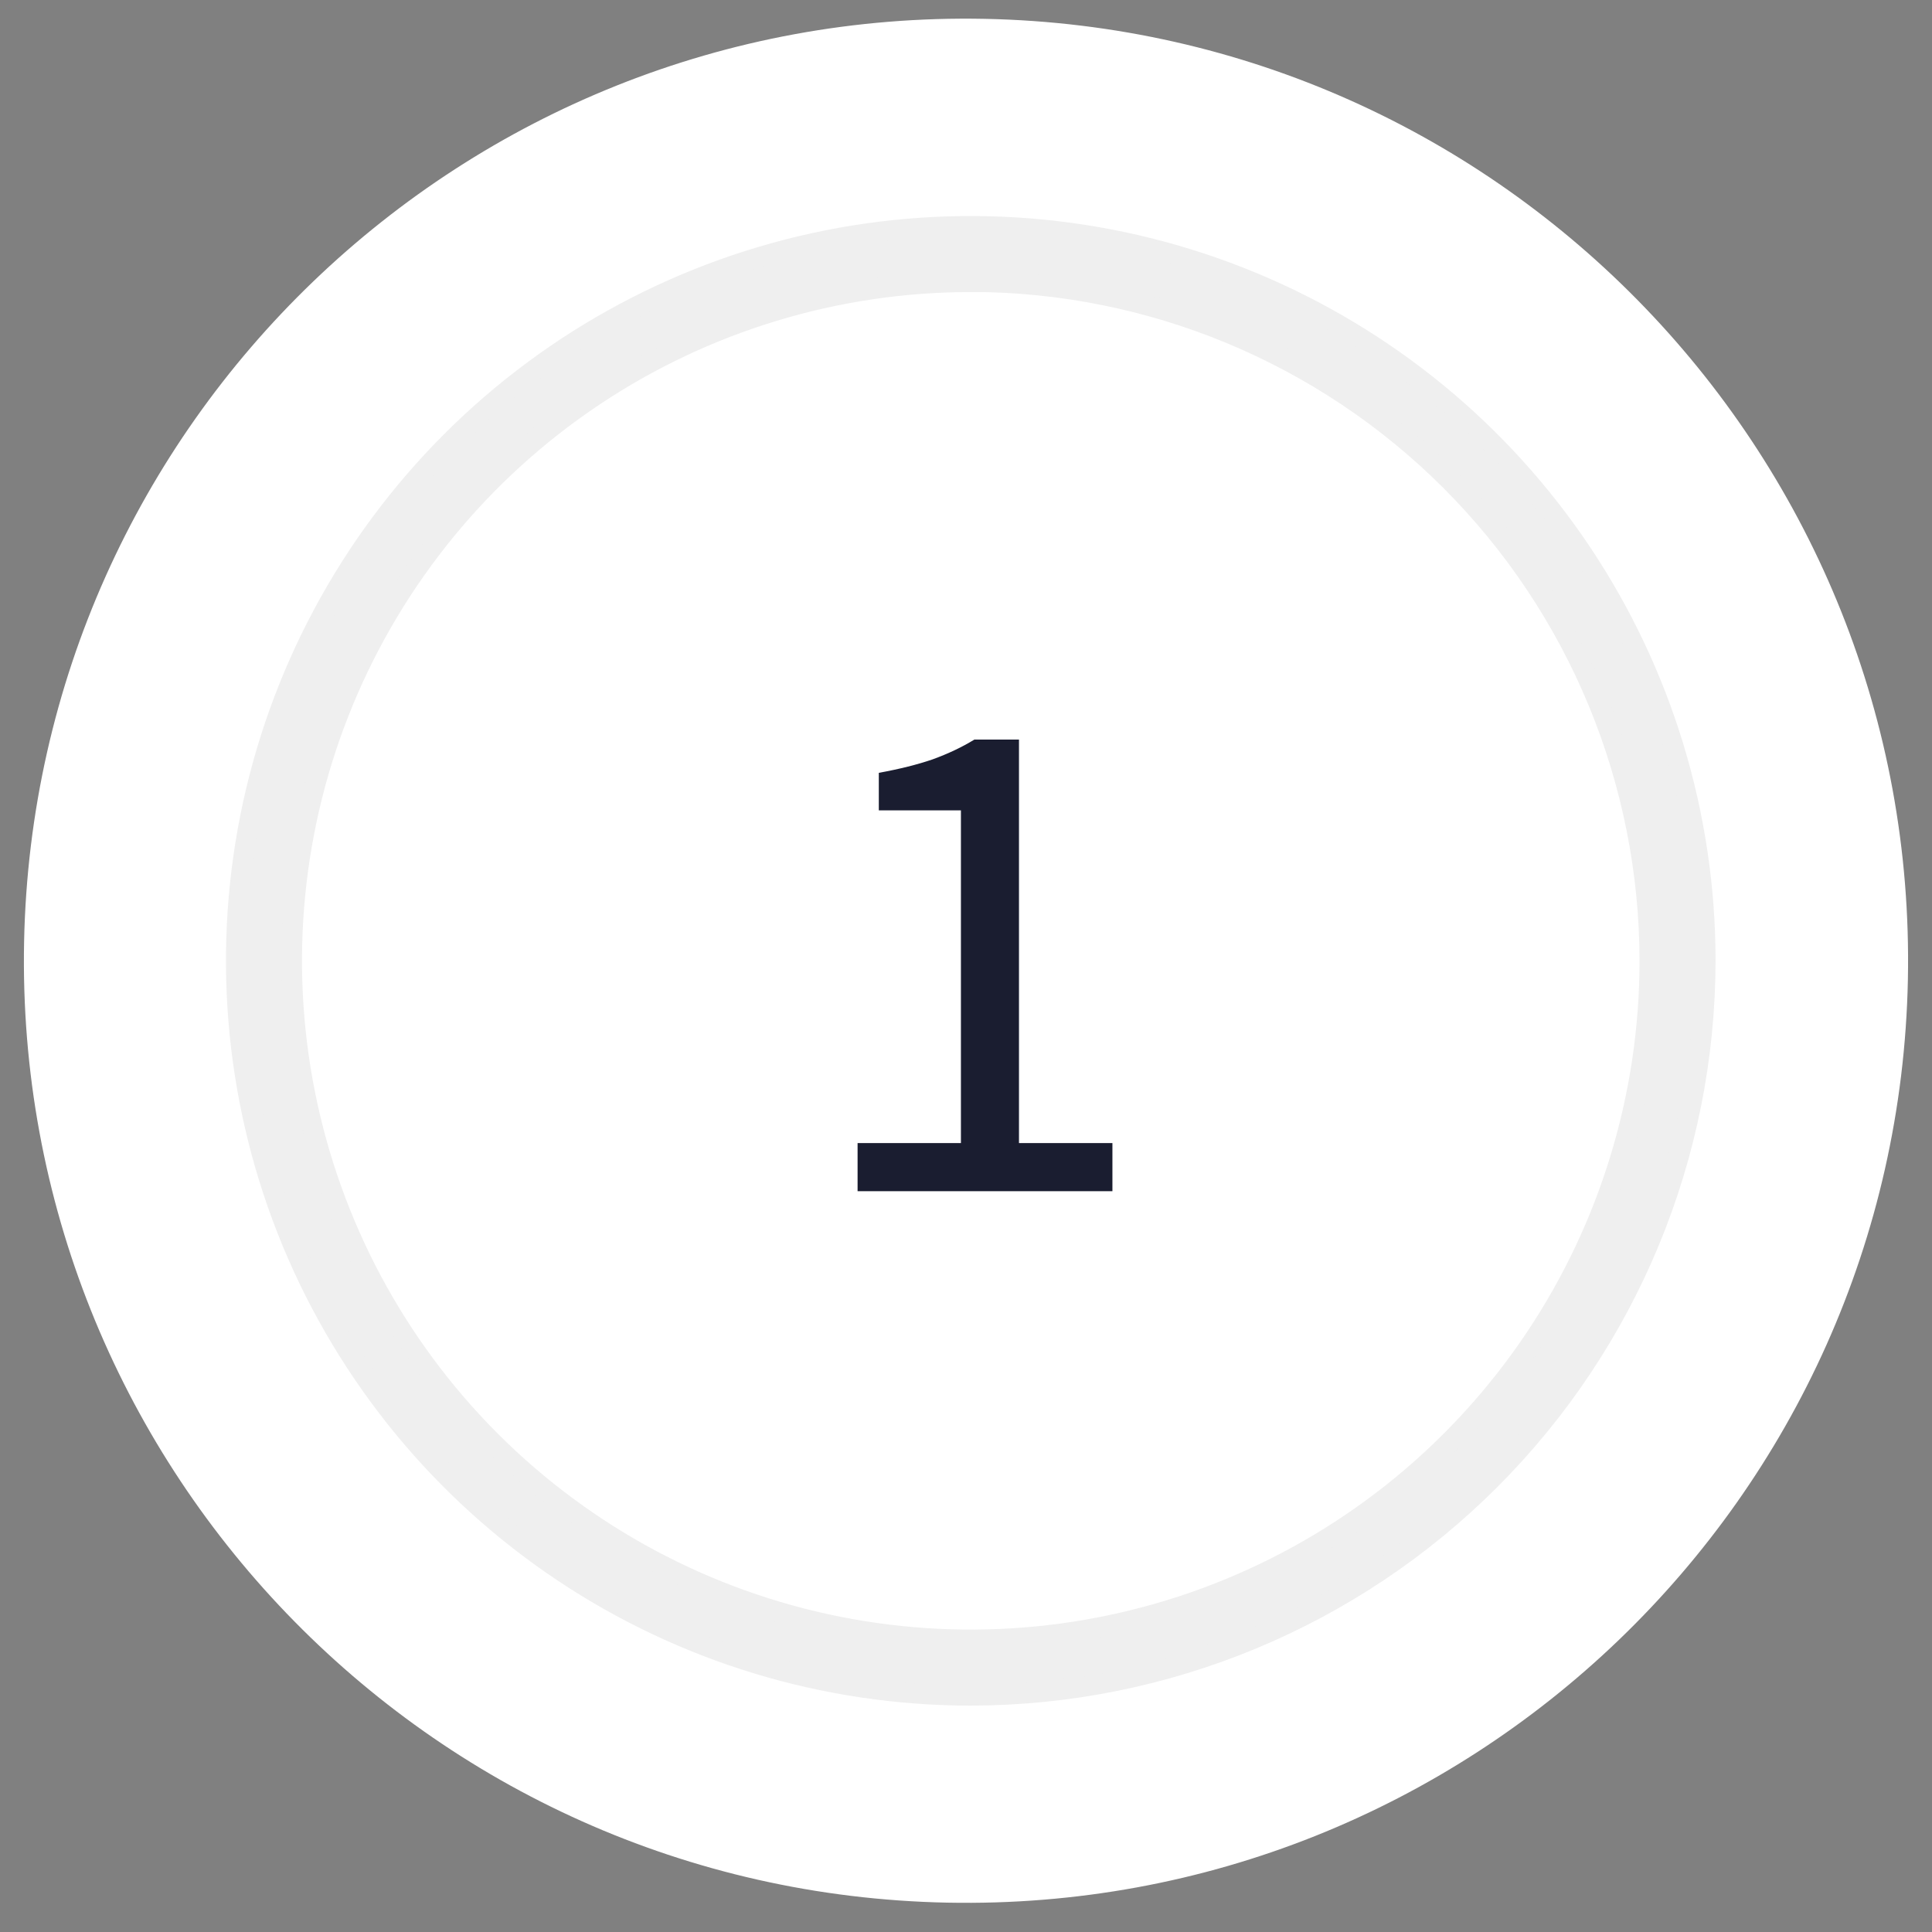
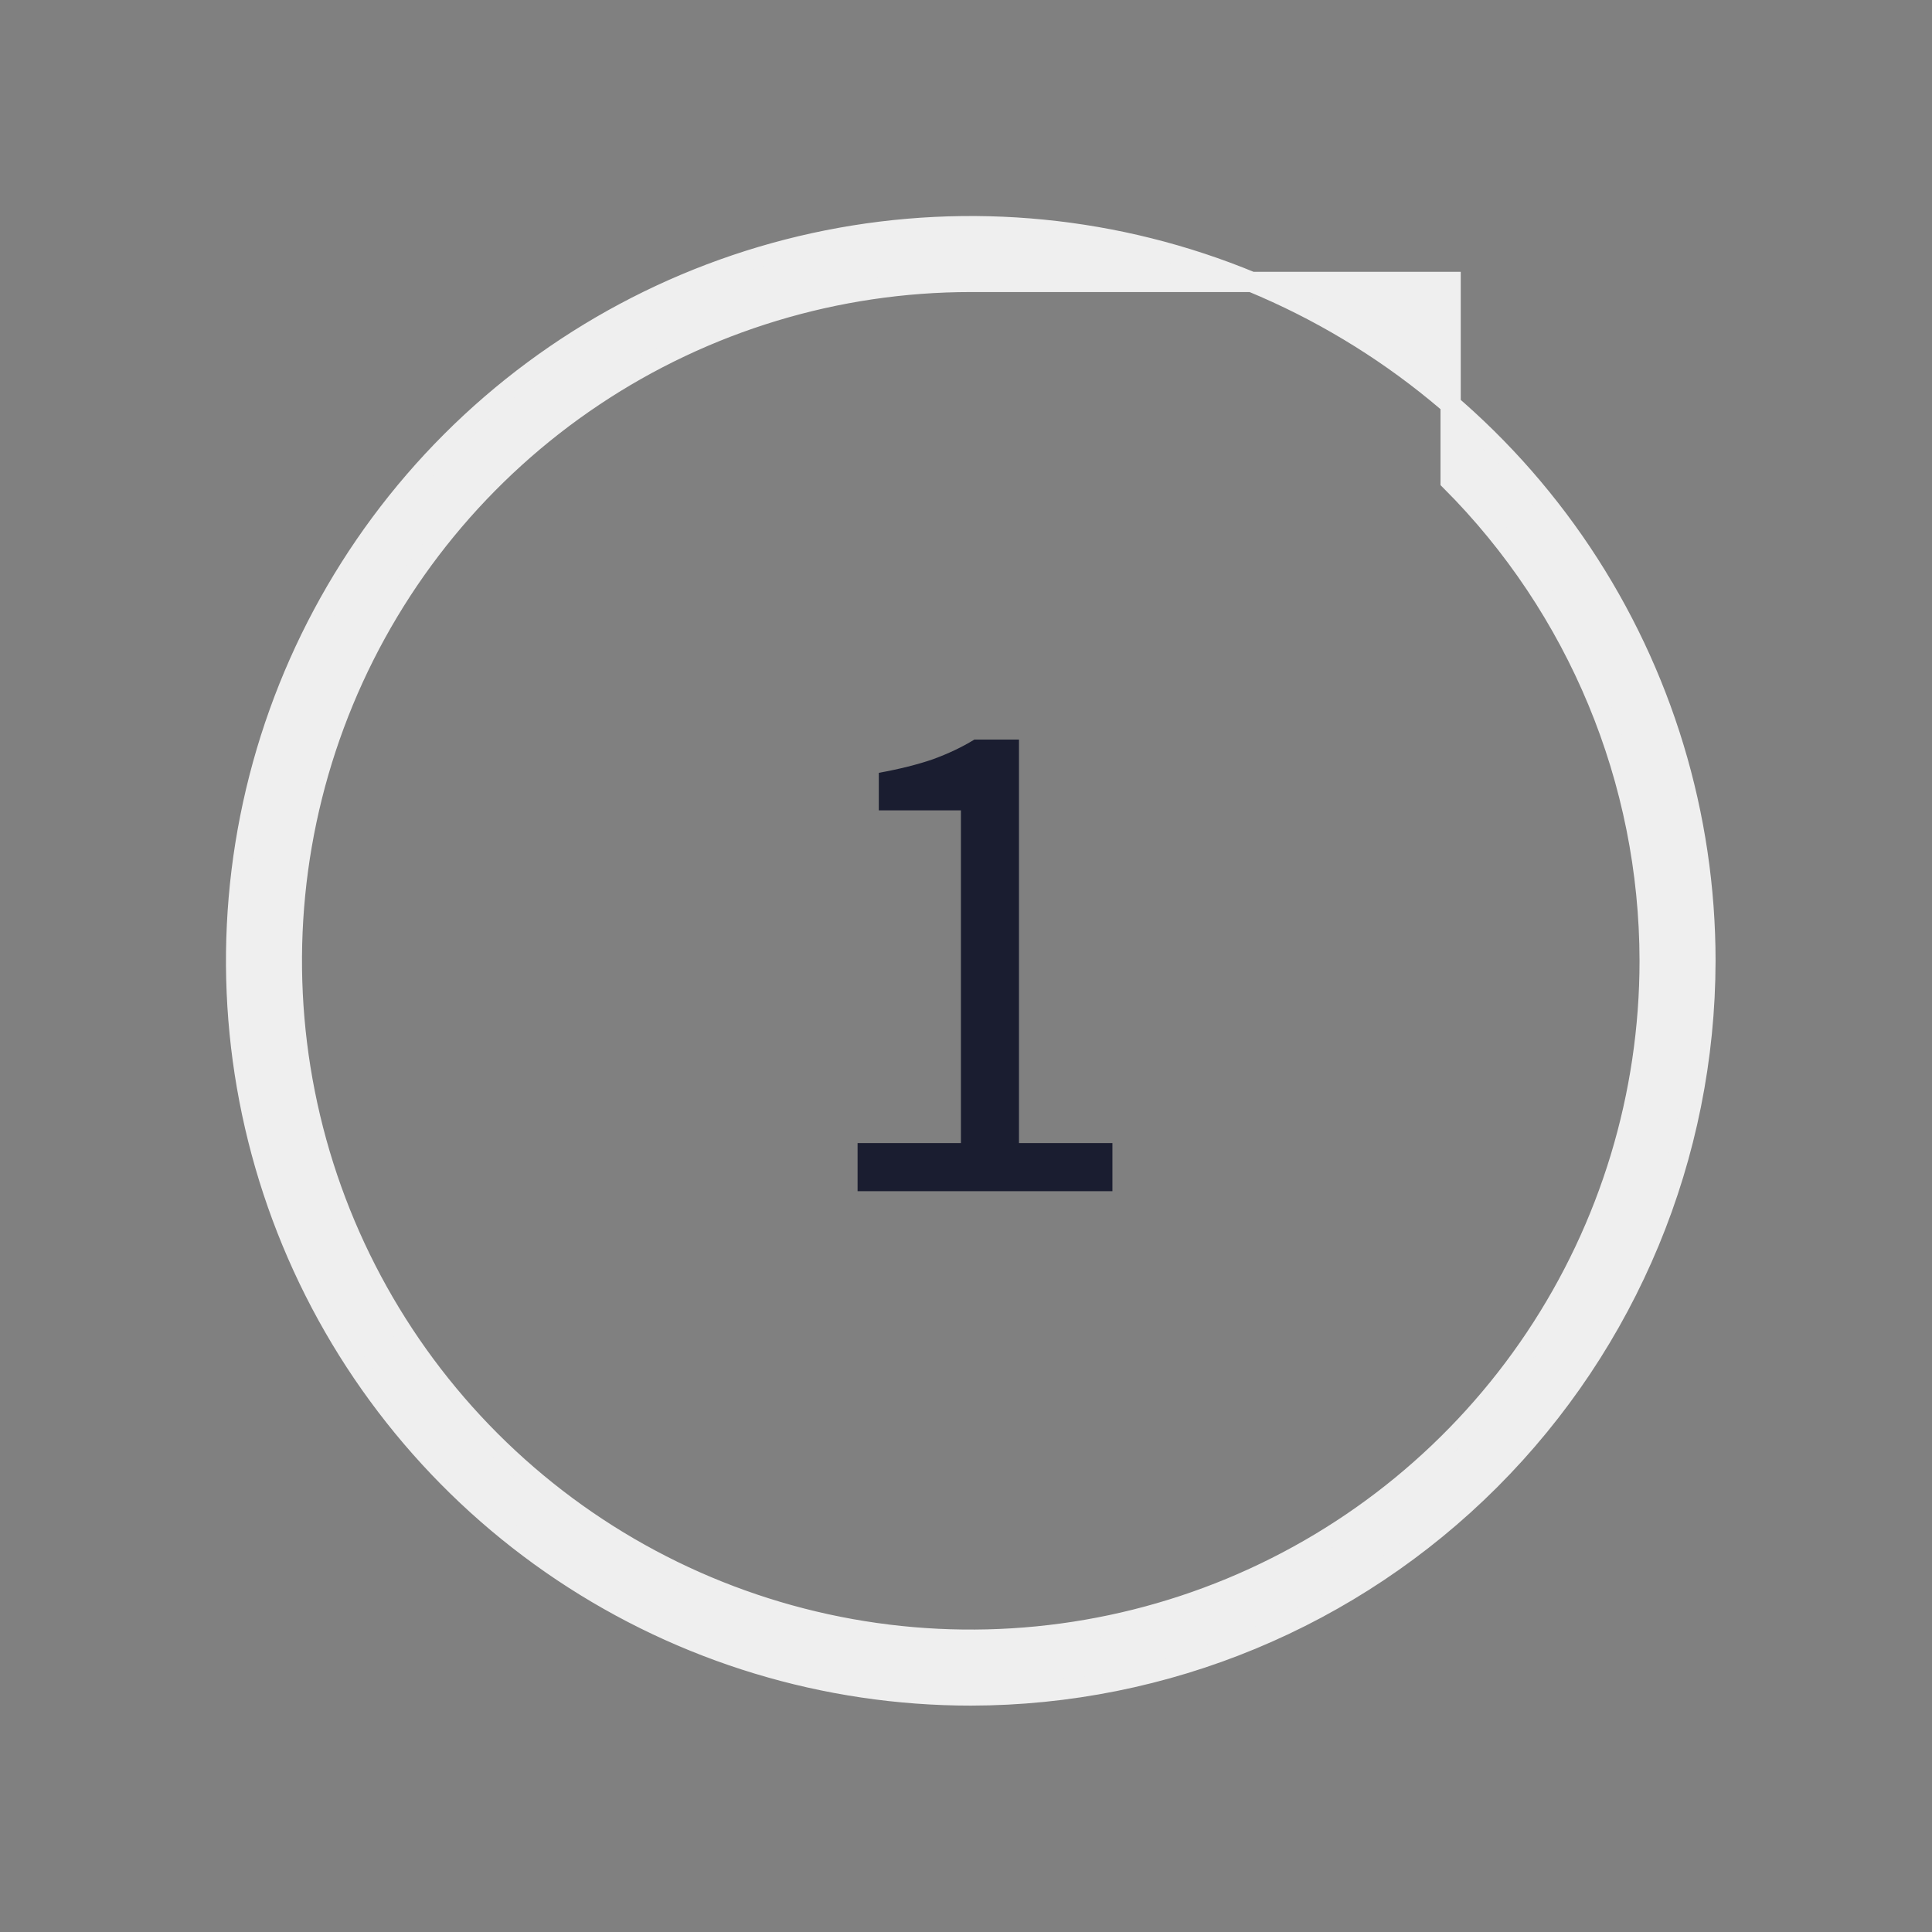
<svg xmlns="http://www.w3.org/2000/svg" width="102" height="102" viewBox="0 0 102 102" fill="none">
  <rect x="0" y="0" width="102" height="102" fill="#808080" stroke="none" />
-   <path d="M50.005 100.45C77.469 101 100.178 79.181 100.727 51.717C101.277 24.254 79.458 1.545 51.995 0.995C24.531 0.446 1.822 22.265 1.272 49.728C0.723 77.192 22.542 99.901 50.005 100.45Z" fill="white" />
-   <path d="M51.251 89.514C43.58 89.514 36.081 87.239 29.702 82.977C23.324 78.715 18.352 72.657 15.416 65.57C12.481 58.482 11.713 50.683 13.209 43.159C14.706 35.635 18.4 28.724 23.824 23.299C29.249 17.875 36.16 14.181 43.684 12.684C51.208 11.188 59.007 11.956 66.095 14.891C73.182 17.827 79.24 22.799 83.502 29.177C87.764 35.556 90.039 43.055 90.039 50.726C90.027 61.01 85.937 70.869 78.665 78.141C71.394 85.412 61.535 89.502 51.251 89.514ZM51.251 14.885C44.163 14.885 37.233 16.987 31.339 20.925C25.445 24.864 20.851 30.461 18.138 37.01C15.425 43.56 14.716 50.766 16.099 57.719C17.481 64.671 20.895 71.058 25.907 76.07C30.92 81.083 37.306 84.496 44.259 85.879C51.212 87.262 58.418 86.552 64.967 83.84C71.516 81.127 77.114 76.533 81.052 70.639C84.991 64.745 87.093 57.815 87.093 50.726C87.084 41.223 83.305 32.111 76.586 25.39C69.866 18.67 60.755 14.889 51.251 14.879V14.885Z" fill="#EFEFEF" stroke="#EFEFEF" stroke-width="1.068" />
+   <path d="M51.251 89.514C43.58 89.514 36.081 87.239 29.702 82.977C23.324 78.715 18.352 72.657 15.416 65.57C12.481 58.482 11.713 50.683 13.209 43.159C14.706 35.635 18.4 28.724 23.824 23.299C29.249 17.875 36.16 14.181 43.684 12.684C51.208 11.188 59.007 11.956 66.095 14.891C73.182 17.827 79.24 22.799 83.502 29.177C87.764 35.556 90.039 43.055 90.039 50.726C90.027 61.01 85.937 70.869 78.665 78.141C71.394 85.412 61.535 89.502 51.251 89.514ZM51.251 14.885C44.163 14.885 37.233 16.987 31.339 20.925C25.445 24.864 20.851 30.461 18.138 37.01C15.425 43.56 14.716 50.766 16.099 57.719C17.481 64.671 20.895 71.058 25.907 76.07C30.92 81.083 37.306 84.496 44.259 85.879C51.212 87.262 58.418 86.552 64.967 83.84C71.516 81.127 77.114 76.533 81.052 70.639C84.991 64.745 87.093 57.815 87.093 50.726C87.084 41.223 83.305 32.111 76.586 25.39V14.885Z" fill="#EFEFEF" stroke="#EFEFEF" stroke-width="1.068" />
  <path d="M45.276 62.89V60.348H50.732V42.782H46.397V40.802C47.493 40.602 48.44 40.365 49.237 40.091C50.059 39.792 50.794 39.444 51.442 39.045H53.797V60.348H58.73V62.89H45.276Z" fill="#1A1D30" />
</svg>